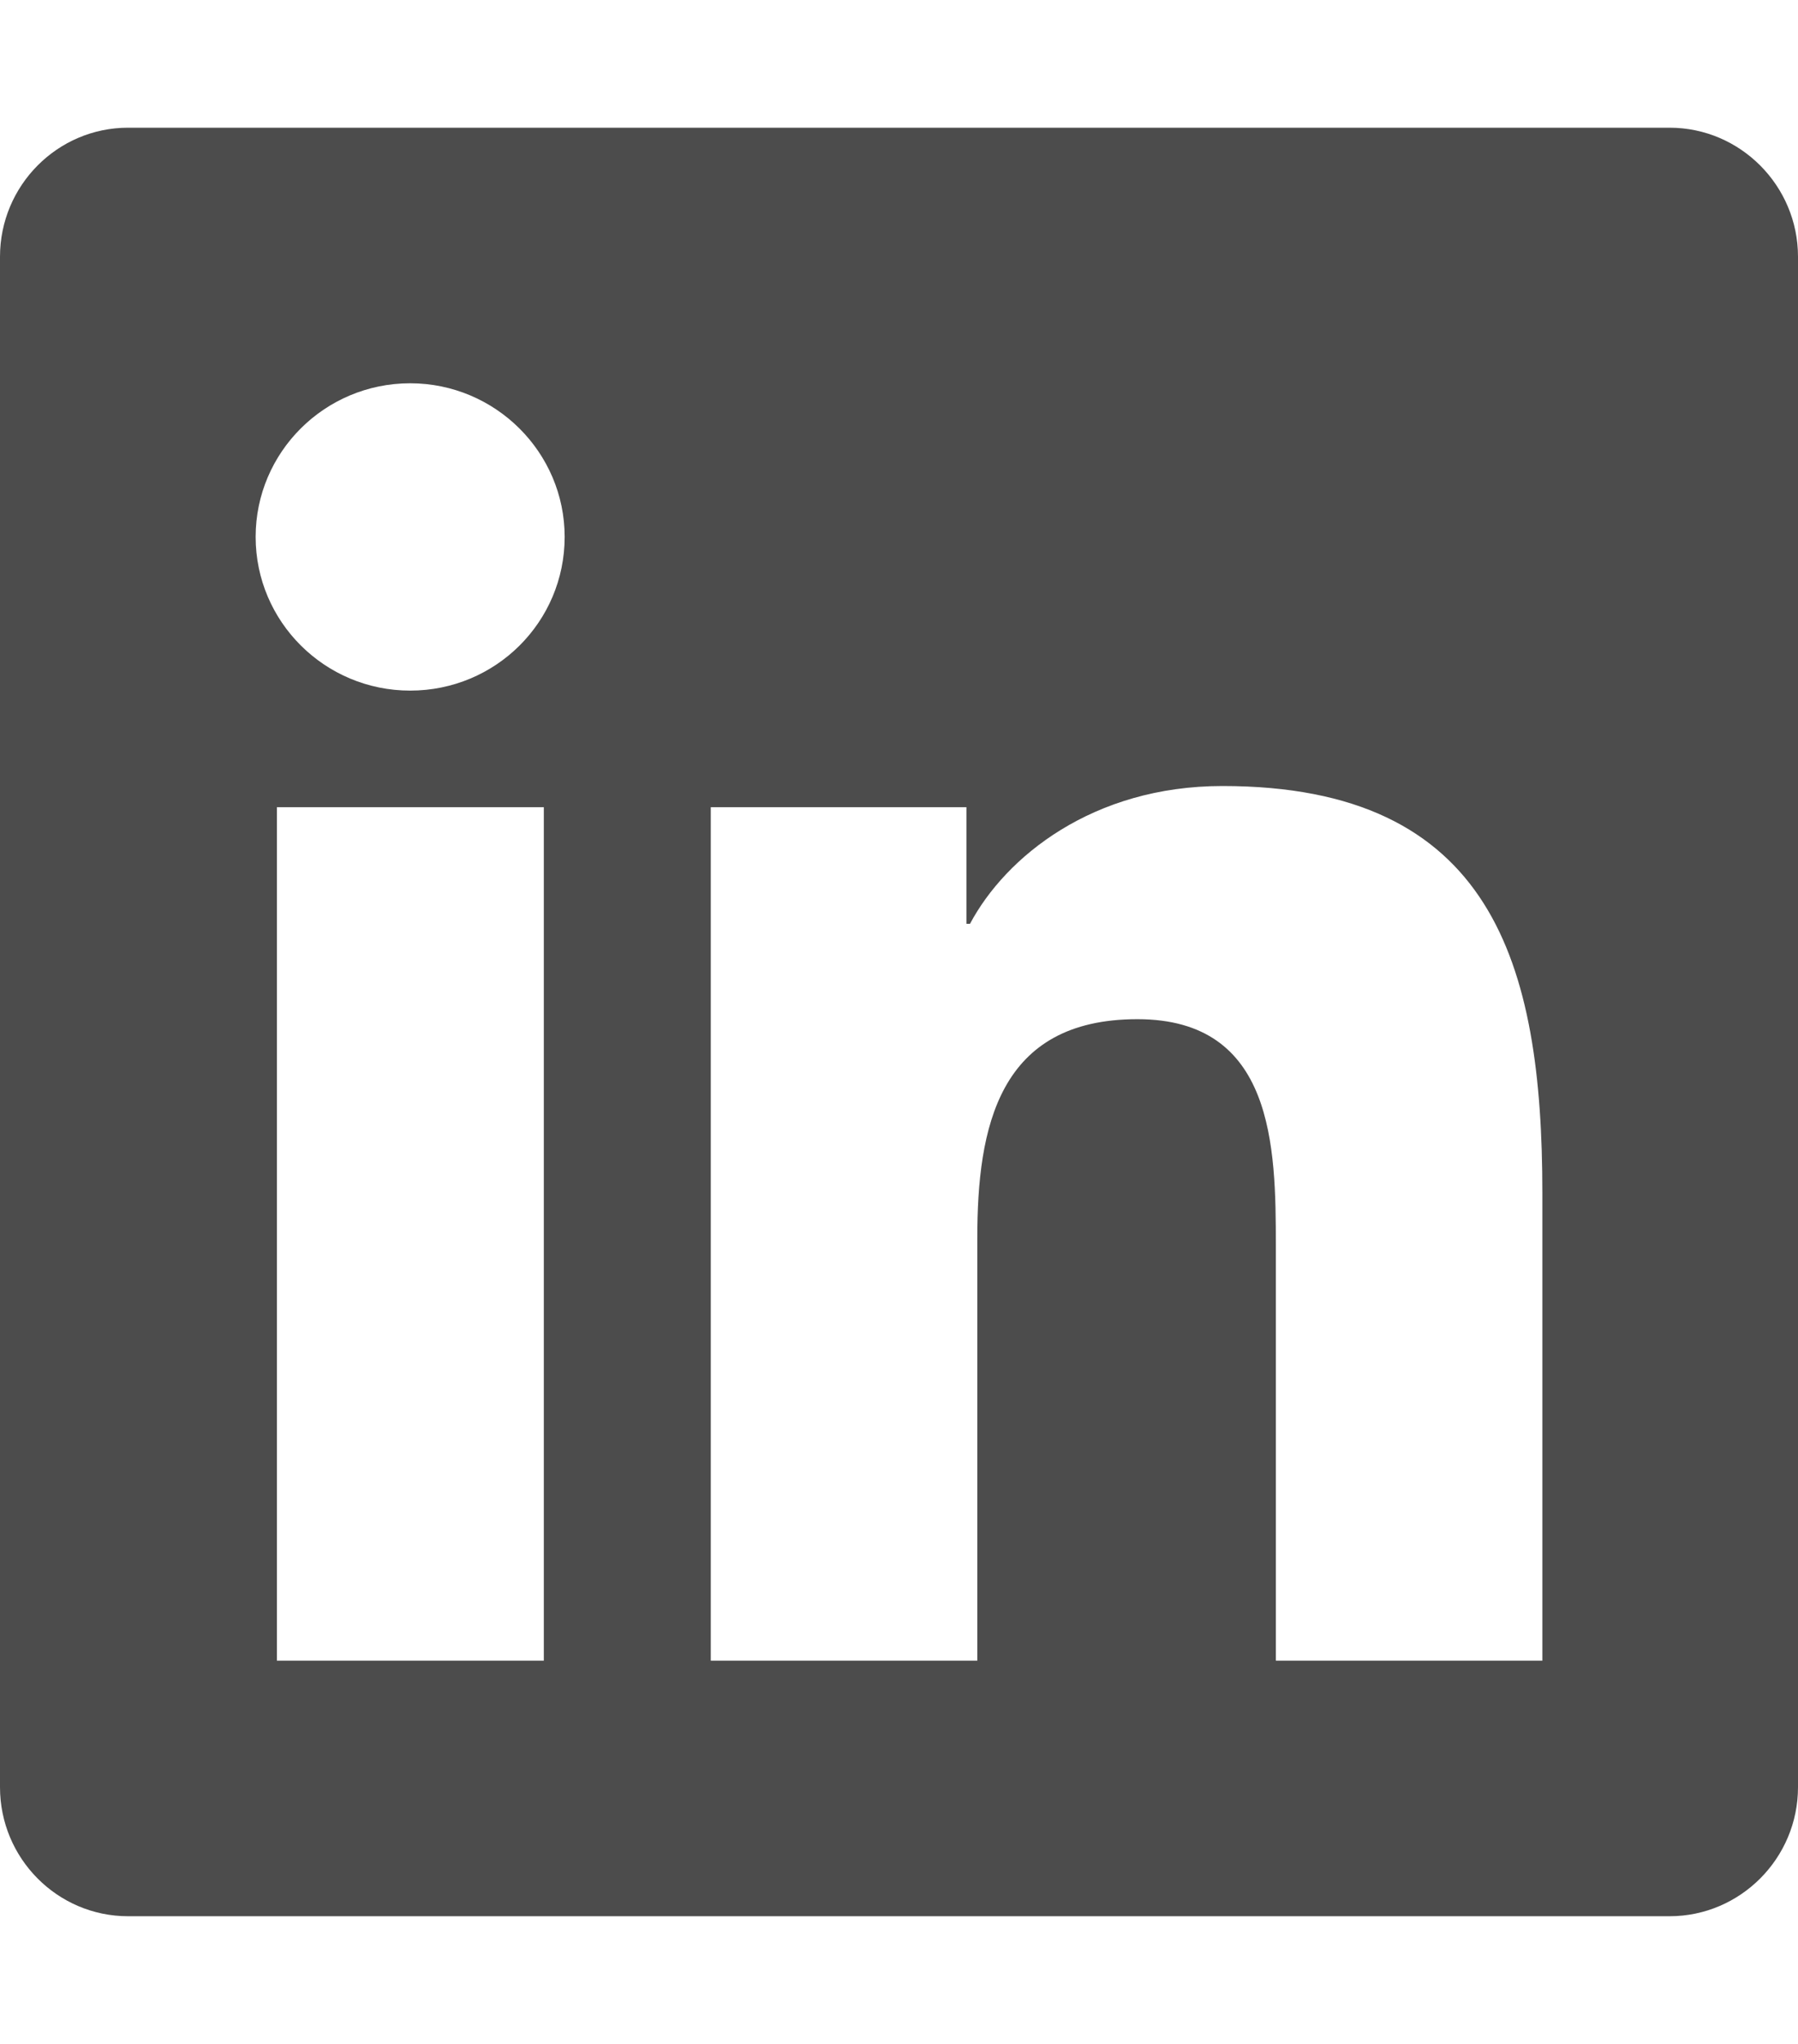
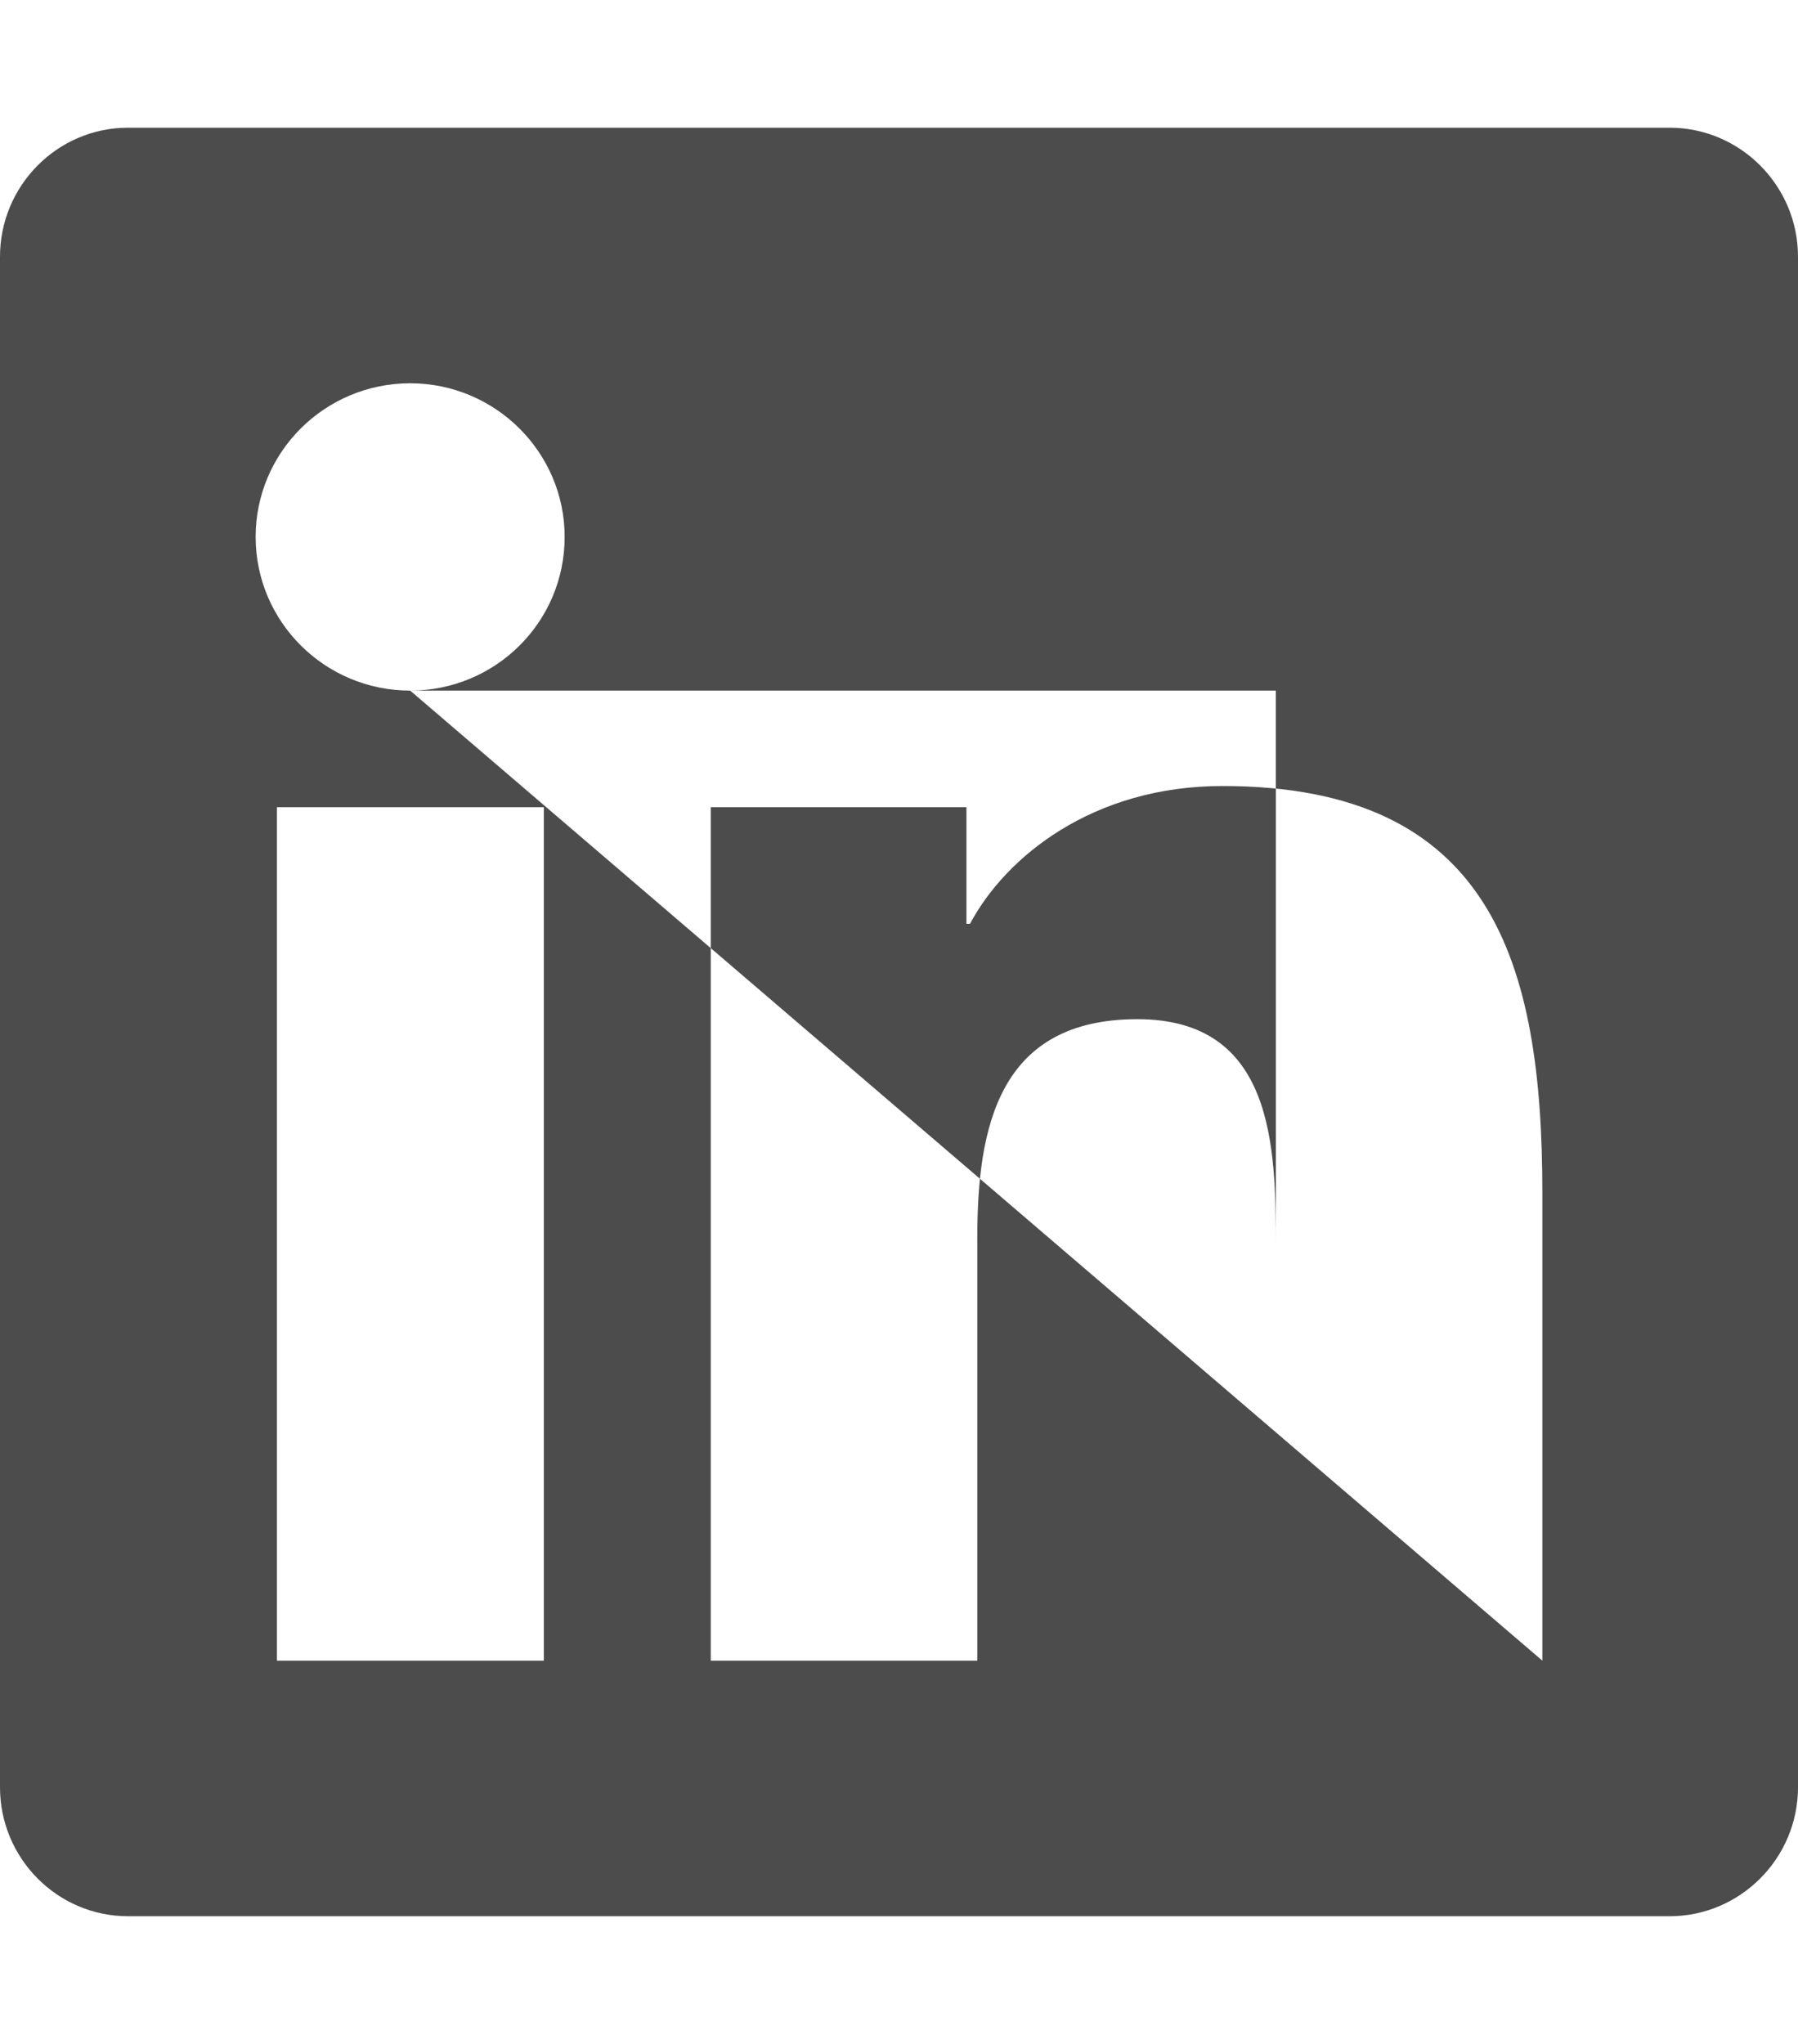
<svg xmlns="http://www.w3.org/2000/svg" width="22" height="25" viewBox="0 0 22 25" fill="none">
-   <path d="M20.429 1.562H1.567C0.702 1.562 0 2.271 0 3.14V21.86C0 22.73 0.702 23.438 1.567 23.438H20.429C21.293 23.438 22 22.73 22 21.86V3.14C22 2.271 21.293 1.562 20.429 1.562ZM6.649 20.312H3.388V9.873H6.654V20.312H6.649ZM5.019 8.447C3.973 8.447 3.128 7.603 3.128 6.567C3.128 5.532 3.973 4.688 5.019 4.688C6.06 4.688 6.909 5.532 6.909 6.567C6.909 7.607 6.065 8.447 5.019 8.447ZM18.872 20.312H15.611V15.234C15.611 14.023 15.587 12.466 13.917 12.466C12.218 12.466 11.958 13.784 11.958 15.146V20.312H8.697V9.873H11.825V11.299H11.869C12.306 10.479 13.372 9.614 14.958 9.614C18.258 9.614 18.872 11.777 18.872 14.59V20.312Z" fill="black" fill-opacity="0.7" />
+   <path d="M20.429 1.562H1.567C0.702 1.562 0 2.271 0 3.14V21.86C0 22.73 0.702 23.438 1.567 23.438H20.429C21.293 23.438 22 22.73 22 21.86V3.14C22 2.271 21.293 1.562 20.429 1.562ZM6.649 20.312H3.388V9.873H6.654V20.312H6.649ZM5.019 8.447C3.973 8.447 3.128 7.603 3.128 6.567C3.128 5.532 3.973 4.688 5.019 4.688C6.06 4.688 6.909 5.532 6.909 6.567C6.909 7.607 6.065 8.447 5.019 8.447ZH15.611V15.234C15.611 14.023 15.587 12.466 13.917 12.466C12.218 12.466 11.958 13.784 11.958 15.146V20.312H8.697V9.873H11.825V11.299H11.869C12.306 10.479 13.372 9.614 14.958 9.614C18.258 9.614 18.872 11.777 18.872 14.59V20.312Z" fill="black" fill-opacity="0.7" />
</svg>